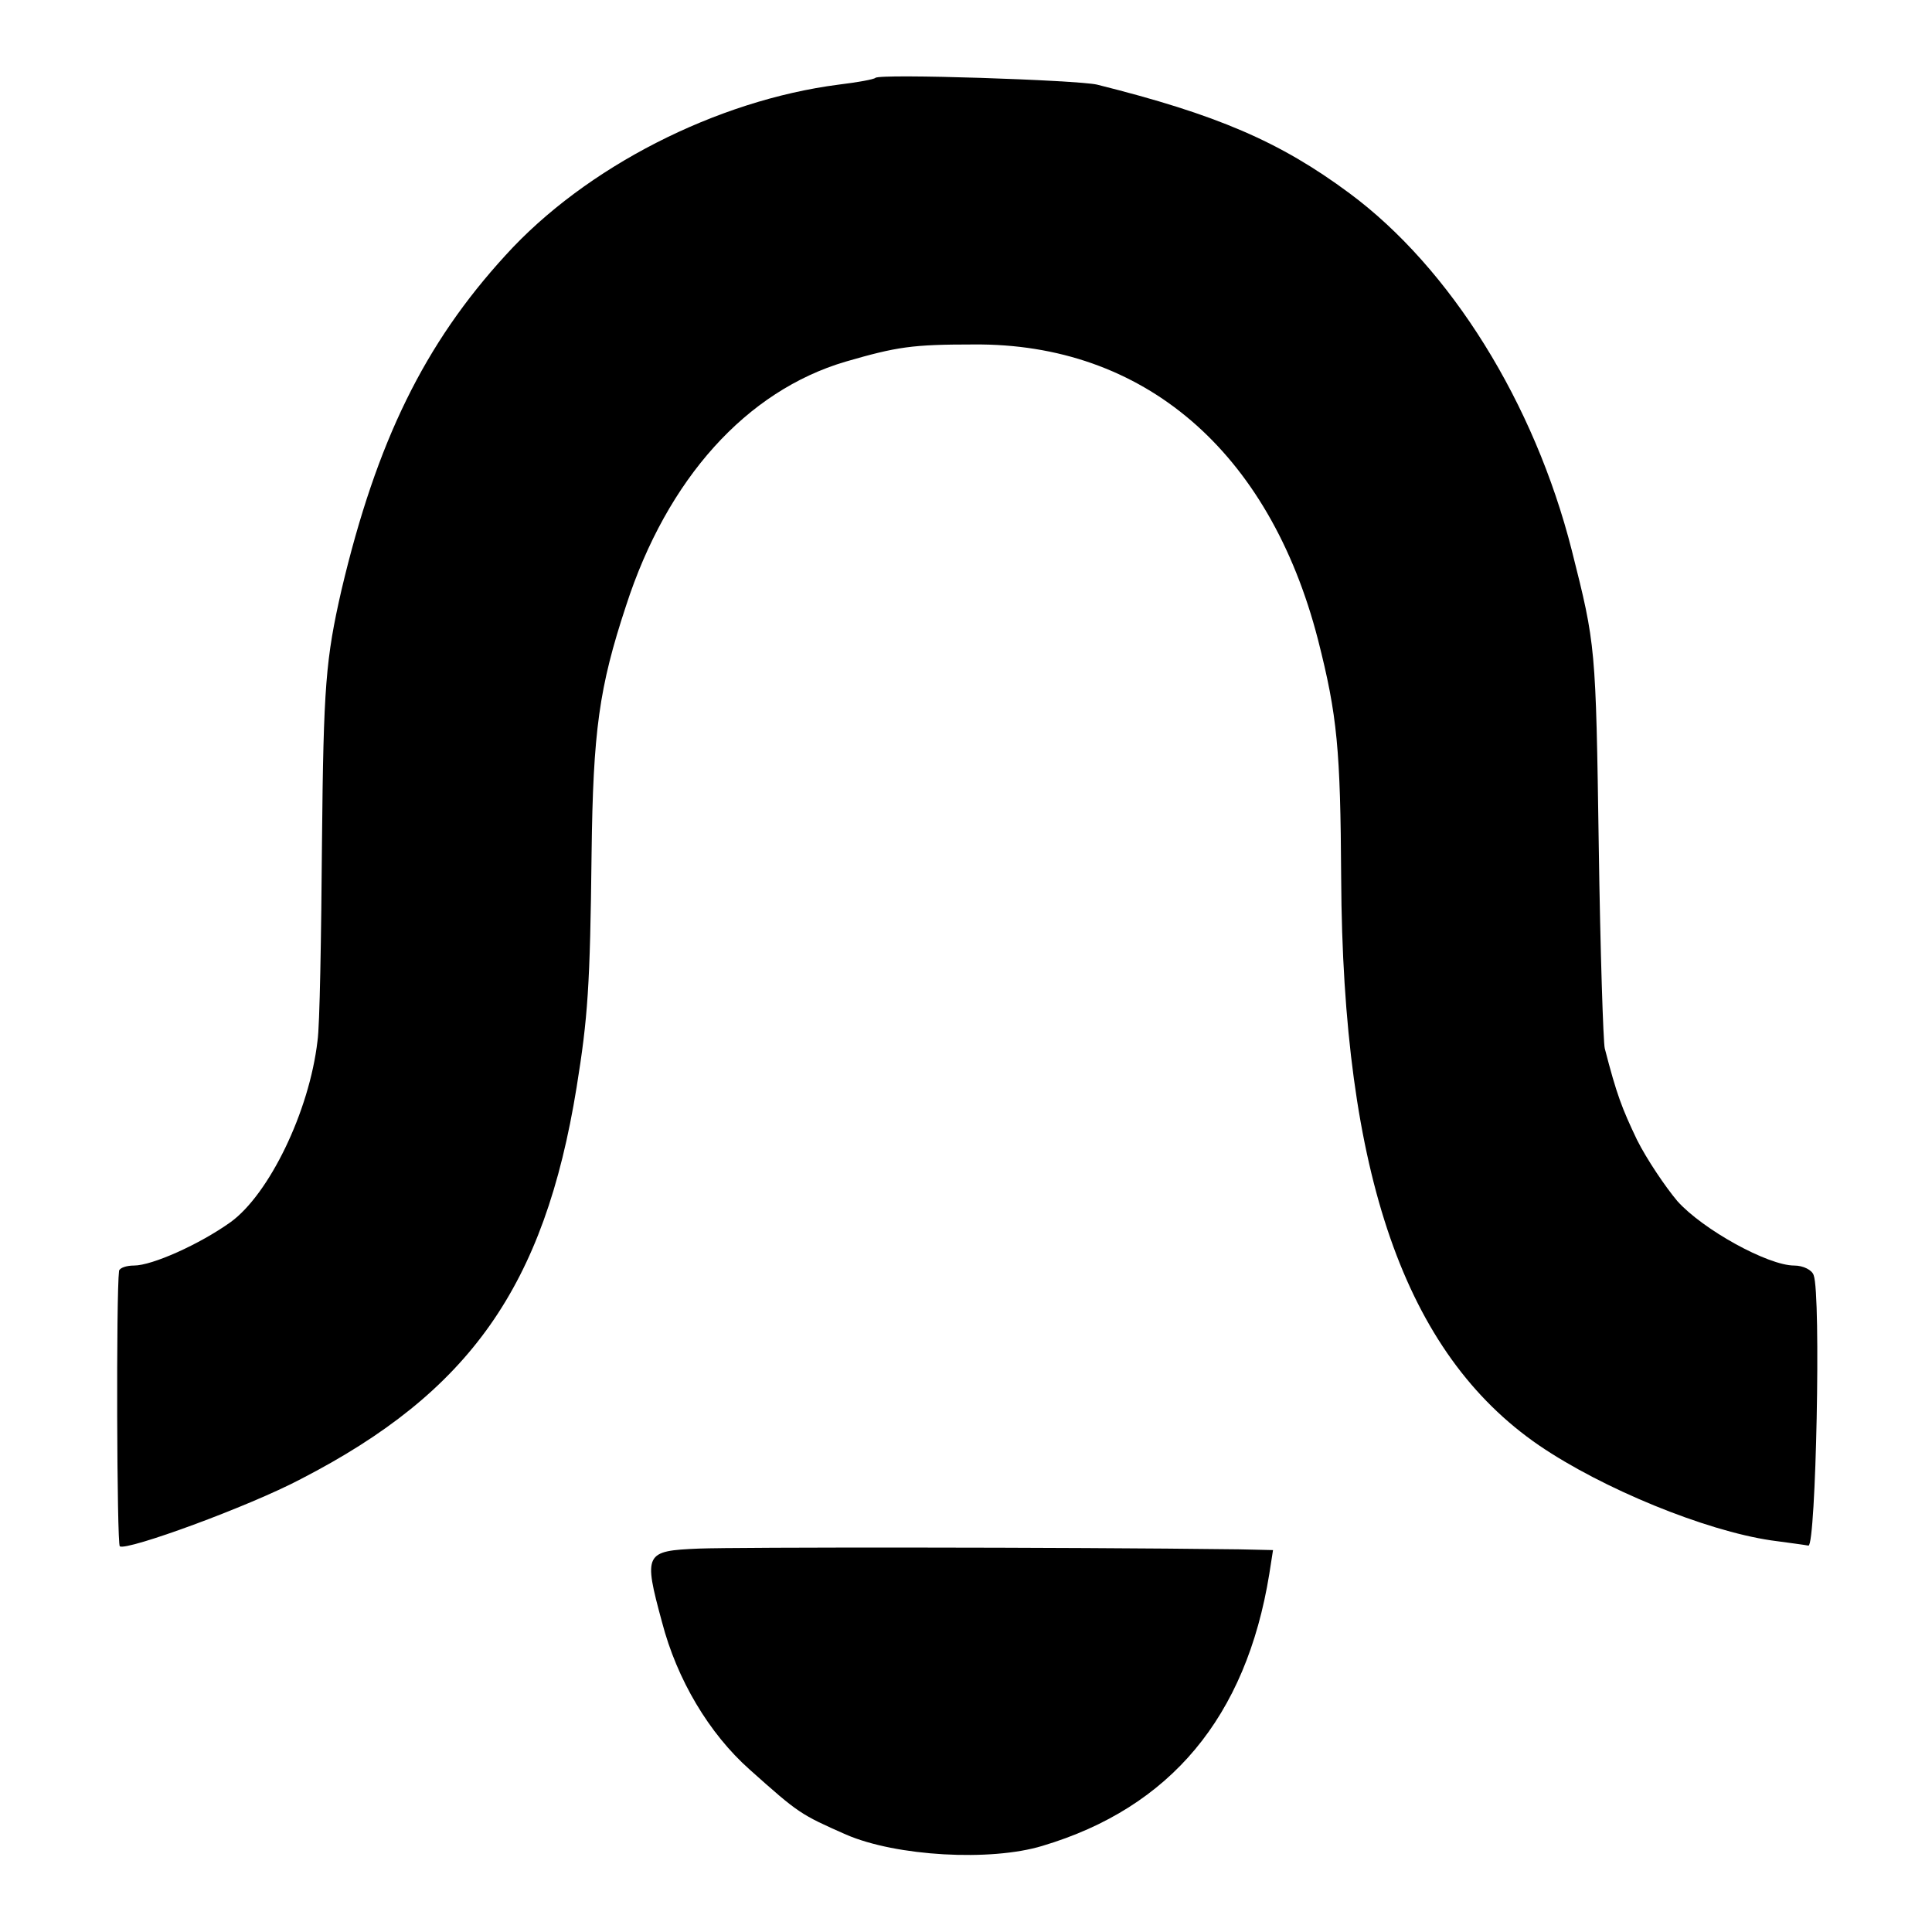
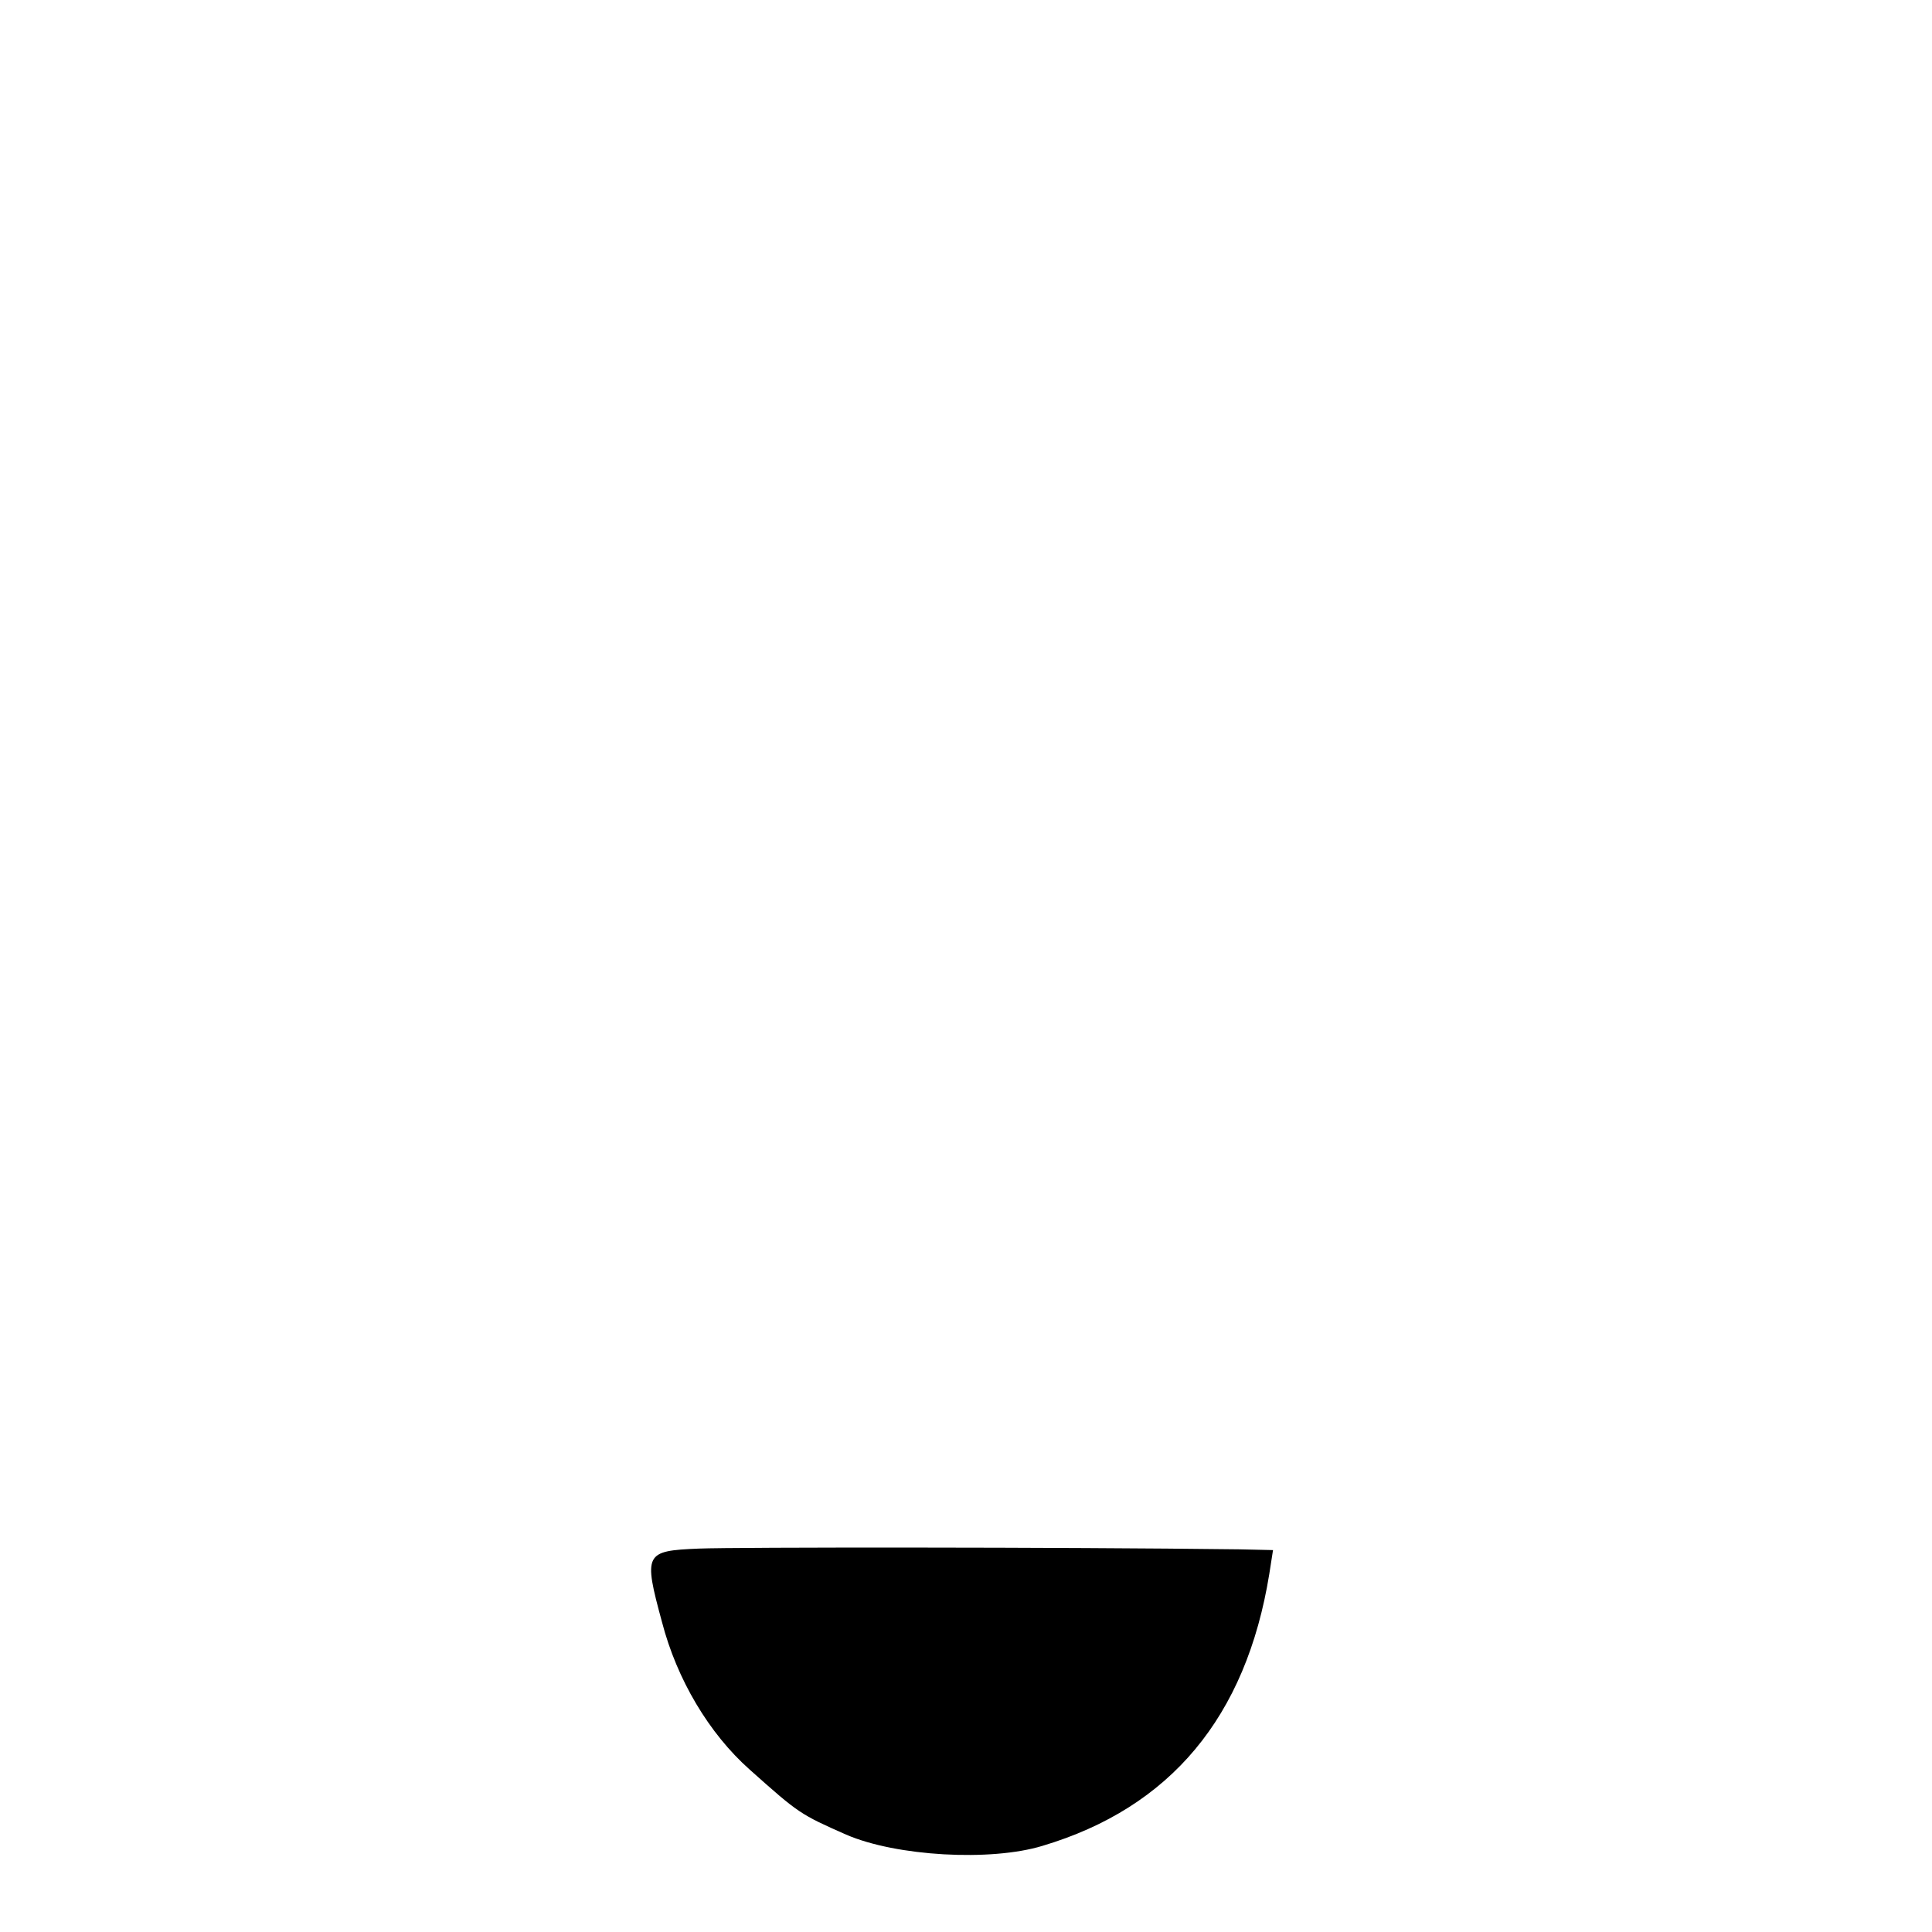
<svg xmlns="http://www.w3.org/2000/svg" version="1.0" width="258pt" height="258pt" viewBox="0 0 258 258" preserveAspectRatio="xMidYMid meet">
  <g transform="translate(0,258) scale(0.1,-0.1)" fill="#000000" stroke="none">
-     <path d="M1169 2476 c-2 -2 -24 -6 -49 -9 -163 -21 -338 -110 -445 -228 -108 -118 -172 -248 -219 -447 -21 -92 -24 -128 -26 -335 -1 -128 -3 -248 -6 -267 -11 -95 -65 -205 -116 -242 -42 -30 -105 -58 -129 -58 -10 0 -19 -3 -20 -7 -4 -31 -3 -365 1 -368 10 -6 172 53 242 90 225 116 325 257 368 523 15 93 18 135 20 312 2 164 10 222 46 331 55 170 161 287 293 326 69 20 89 23 171 23 227 2 395 -142 460 -394 26 -102 30 -147 31 -318 2 -396 85 -635 264 -758 85 -58 222 -114 310 -127 22 -3 45 -6 50 -7 10 -1 17 335 7 361 -2 7 -14 13 -26 13 -35 0 -122 48 -156 86 -16 19 -41 56 -54 82 -20 42 -27 60 -43 122 -2 8 -6 130 -8 270 -4 268 -4 268 -36 395 -50 197 -162 377 -297 477 -93 69 -177 105 -337 145 -25 6 -290 15 -296 9z" />
    <path d="M933 512 c-72 -3 -74 -6 -49 -98 20 -77 63 -149 117 -197 66 -59 68 -60 129 -87 67 -29 193 -36 262 -15 171 51 272 172 303 363 l5 32 -45 1 c-237 3 -673 3 -722 1z" />
  </g>
</svg>